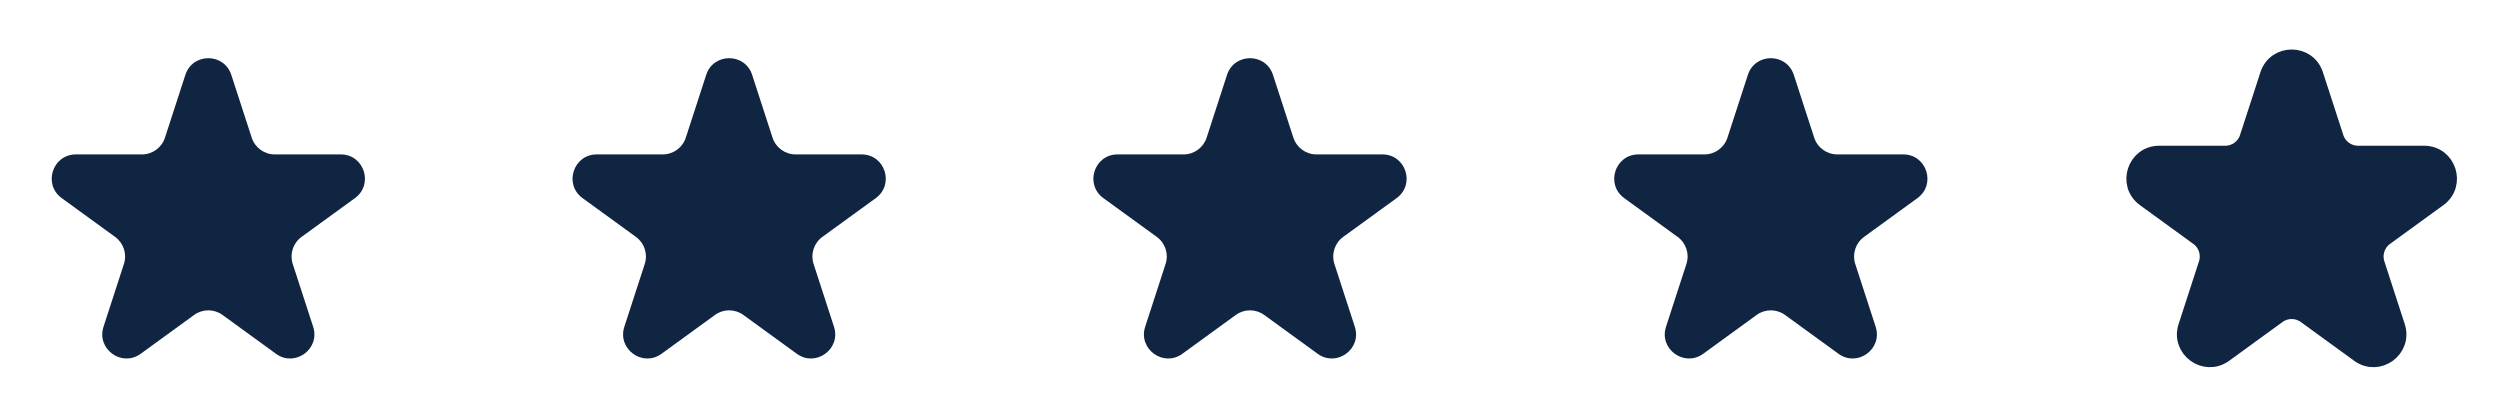
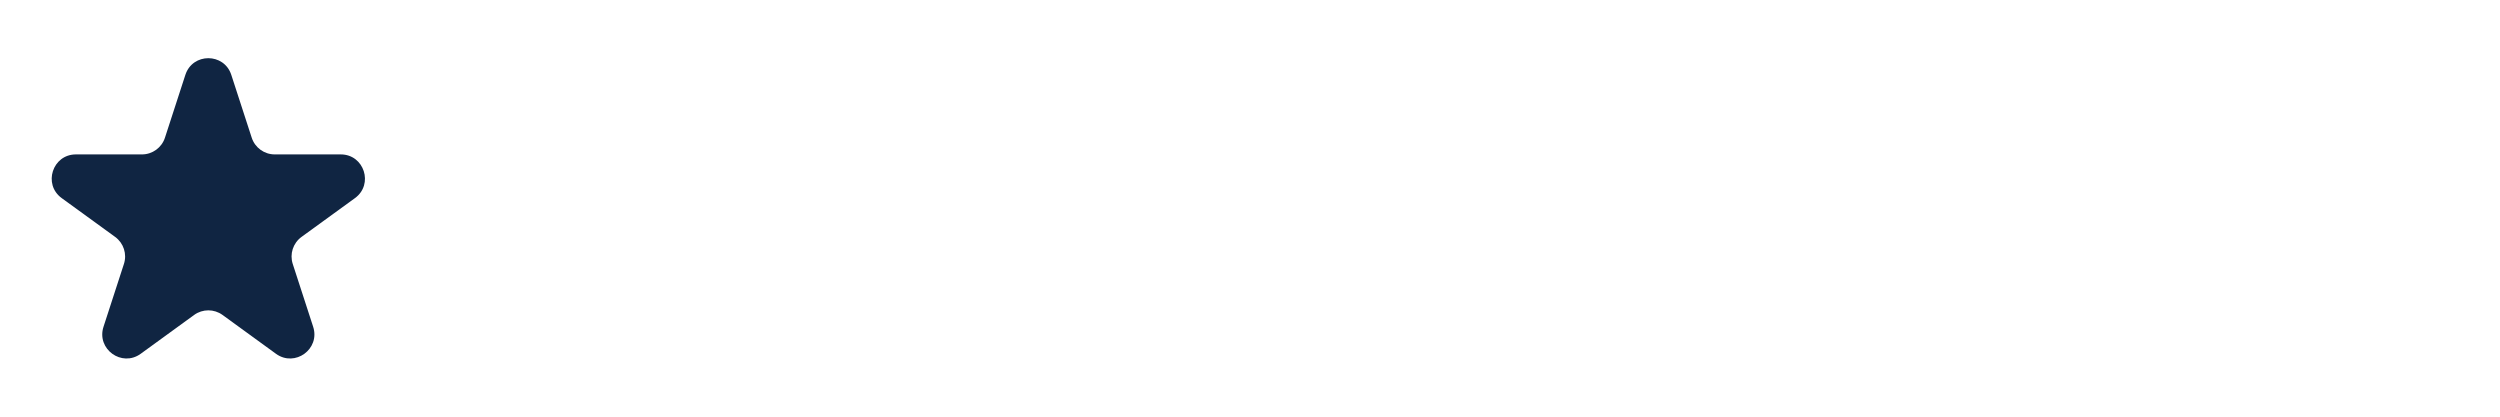
<svg xmlns="http://www.w3.org/2000/svg" width="144" height="24" viewBox="0 0 144 24" fill="none">
  <path d="M10.677 4.313C11.093 3.031 12.907 3.031 13.323 4.313L14.499 7.932C14.686 8.505 15.22 8.894 15.823 8.894H19.628C20.976 8.894 21.536 10.618 20.446 11.411L17.367 13.647C16.88 14.002 16.676 14.63 16.862 15.203L18.038 18.822C18.454 20.104 16.987 21.17 15.896 20.378L12.818 18.141C12.33 17.787 11.67 17.787 11.182 18.141L8.104 20.378C7.013 21.17 5.546 20.104 5.962 18.822L7.138 15.203C7.325 14.63 7.12 14.002 6.633 13.647L3.554 11.411C2.464 10.618 3.024 8.894 4.372 8.894H8.177C8.78 8.894 9.315 8.505 9.501 7.932L10.677 4.313Z" fill="#102542" />
-   <path d="M40.677 4.313C41.093 3.031 42.907 3.031 43.324 4.313L44.499 7.932C44.686 8.505 45.22 8.894 45.823 8.894H49.628C50.976 8.894 51.536 10.618 50.446 11.411L47.367 13.647C46.88 14.002 46.676 14.63 46.862 15.203L48.038 18.822C48.454 20.104 46.987 21.17 45.897 20.378L42.818 18.141C42.33 17.787 41.67 17.787 41.182 18.141L38.104 20.378C37.013 21.17 35.546 20.104 35.962 18.822L37.138 15.203C37.325 14.63 37.12 14.002 36.633 13.647L33.554 11.411C32.464 10.618 33.024 8.894 34.372 8.894H38.177C38.78 8.894 39.315 8.505 39.501 7.932L40.677 4.313Z" fill="#102542" />
-   <path d="M70.677 4.313C71.093 3.031 72.907 3.031 73.323 4.313L74.499 7.932C74.686 8.505 75.22 8.894 75.823 8.894H79.628C80.976 8.894 81.536 10.618 80.446 11.411L77.367 13.647C76.88 14.002 76.676 14.63 76.862 15.203L78.038 18.822C78.454 20.104 76.987 21.17 75.897 20.378L72.818 18.141C72.33 17.787 71.67 17.787 71.182 18.141L68.104 20.378C67.013 21.17 65.546 20.104 65.962 18.822L67.138 15.203C67.325 14.63 67.121 14.002 66.633 13.647L63.554 11.411C62.464 10.618 63.024 8.894 64.372 8.894H68.177C68.78 8.894 69.314 8.505 69.501 7.932L70.677 4.313Z" fill="#102542" />
-   <path d="M100.677 4.313C101.093 3.031 102.907 3.031 103.323 4.313L104.499 7.932C104.686 8.505 105.22 8.894 105.823 8.894H109.628C110.976 8.894 111.536 10.618 110.446 11.411L107.367 13.647C106.88 14.002 106.676 14.63 106.862 15.203L108.038 18.822C108.454 20.104 106.987 21.17 105.896 20.378L102.818 18.141C102.33 17.787 101.67 17.787 101.182 18.141L98.104 20.378C97.013 21.17 95.546 20.104 95.962 18.822L97.138 15.203C97.325 14.63 97.121 14.002 96.633 13.647L93.554 11.411C92.464 10.618 93.024 8.894 94.372 8.894H98.177C98.78 8.894 99.314 8.505 99.501 7.932L100.677 4.313Z" fill="#102542" />
-   <path d="M130.677 4.313C131.093 3.031 132.907 3.031 133.323 4.313L134.499 7.932C134.686 8.505 135.22 8.894 135.823 8.894H139.628C140.976 8.894 141.536 10.618 140.446 11.411L137.367 13.647C136.88 14.002 136.676 14.63 136.862 15.203L138.038 18.822C138.454 20.104 136.987 21.17 135.896 20.378L132.818 18.141C132.33 17.787 131.67 17.787 131.182 18.141L128.104 20.378C127.013 21.17 125.546 20.104 125.962 18.822L127.138 15.203C127.325 14.63 127.12 14.002 126.633 13.647L123.554 11.411C122.464 10.618 123.024 8.894 124.372 8.894H128.177C128.78 8.894 129.315 8.505 129.501 7.932L130.677 4.313Z" fill="#102542" stroke="#102542" />
</svg>